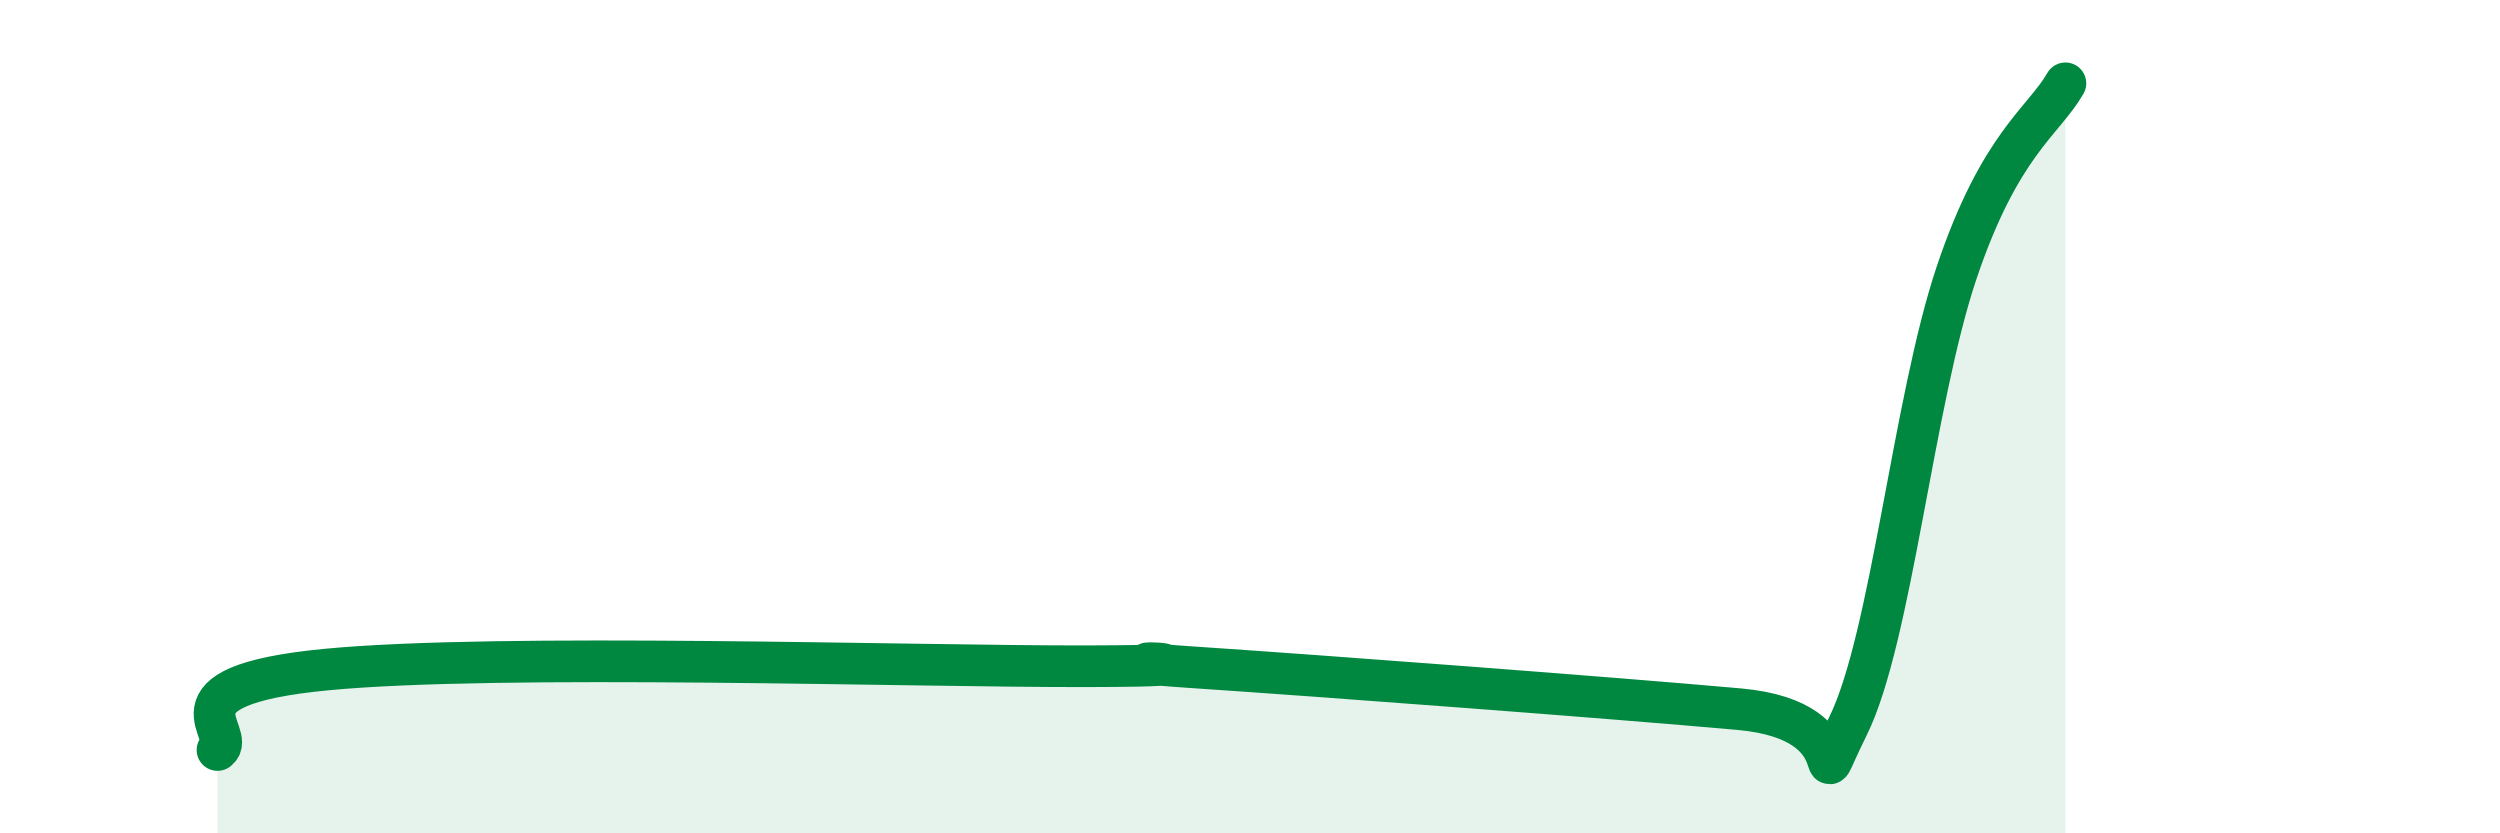
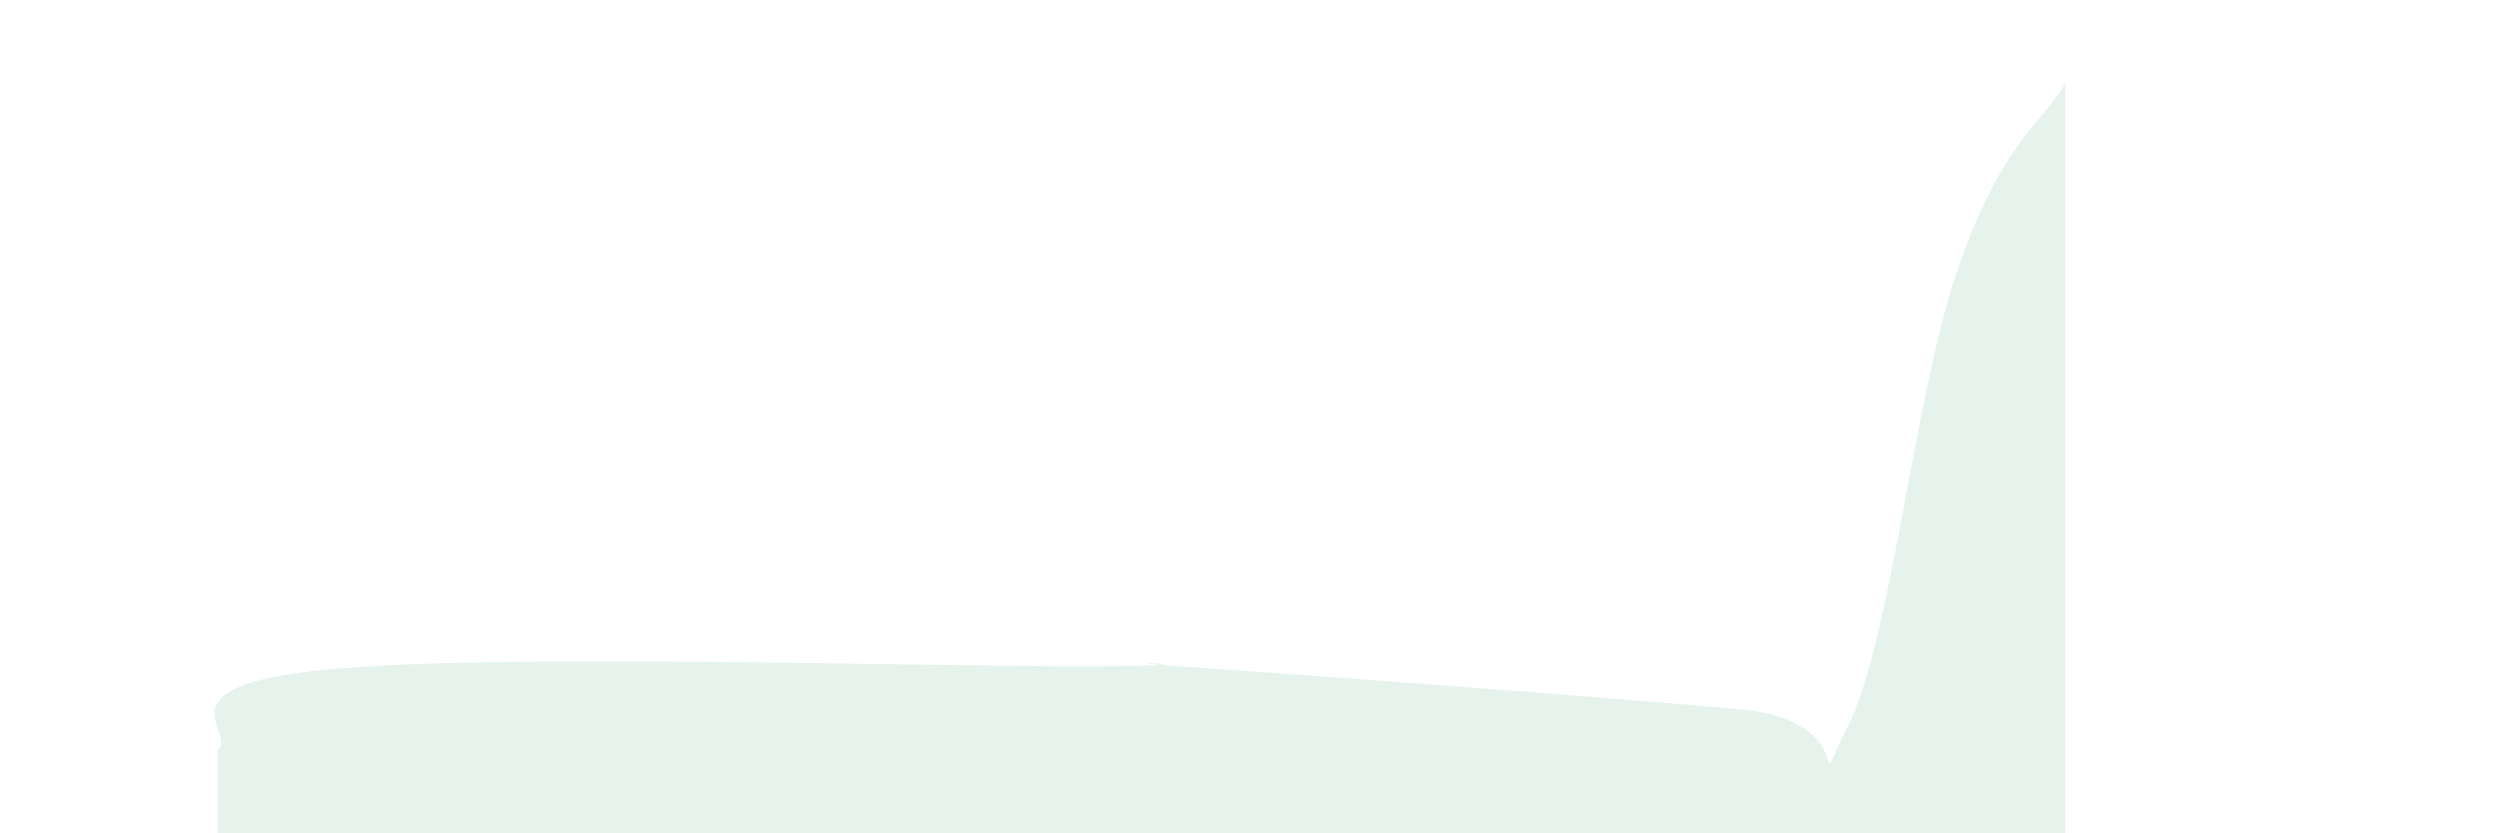
<svg xmlns="http://www.w3.org/2000/svg" width="60" height="20" viewBox="0 0 60 20">
  <path d="M 5.22,18 C 5.74,17.61 3.66,16.47 7.83,16.07 C 12,15.67 21.92,16 26.09,15.99 C 30.26,15.98 25.57,15.81 28.7,16.02 C 31.83,16.23 38.61,16.74 41.74,17.02 C 44.87,17.3 43.31,19.53 44.35,17.43 C 45.39,15.33 45.92,9.63 46.96,6.54 C 48,3.45 49.05,2.91 49.57,2L49.57 20L5.22 20Z" fill="#008740" opacity="0.1" stroke-linecap="round" stroke-linejoin="round" />
-   <path d="M 5.22,18 C 5.74,17.61 3.66,16.47 7.83,16.07 C 12,15.67 21.92,16 26.09,15.99 C 30.26,15.98 25.57,15.81 28.7,16.02 C 31.83,16.23 38.61,16.74 41.74,17.02 C 44.87,17.3 43.31,19.53 44.35,17.43 C 45.39,15.33 45.92,9.63 46.96,6.54 C 48,3.45 49.05,2.91 49.57,2" stroke="#008740" stroke-width="1" fill="none" stroke-linecap="round" stroke-linejoin="round" />
</svg>